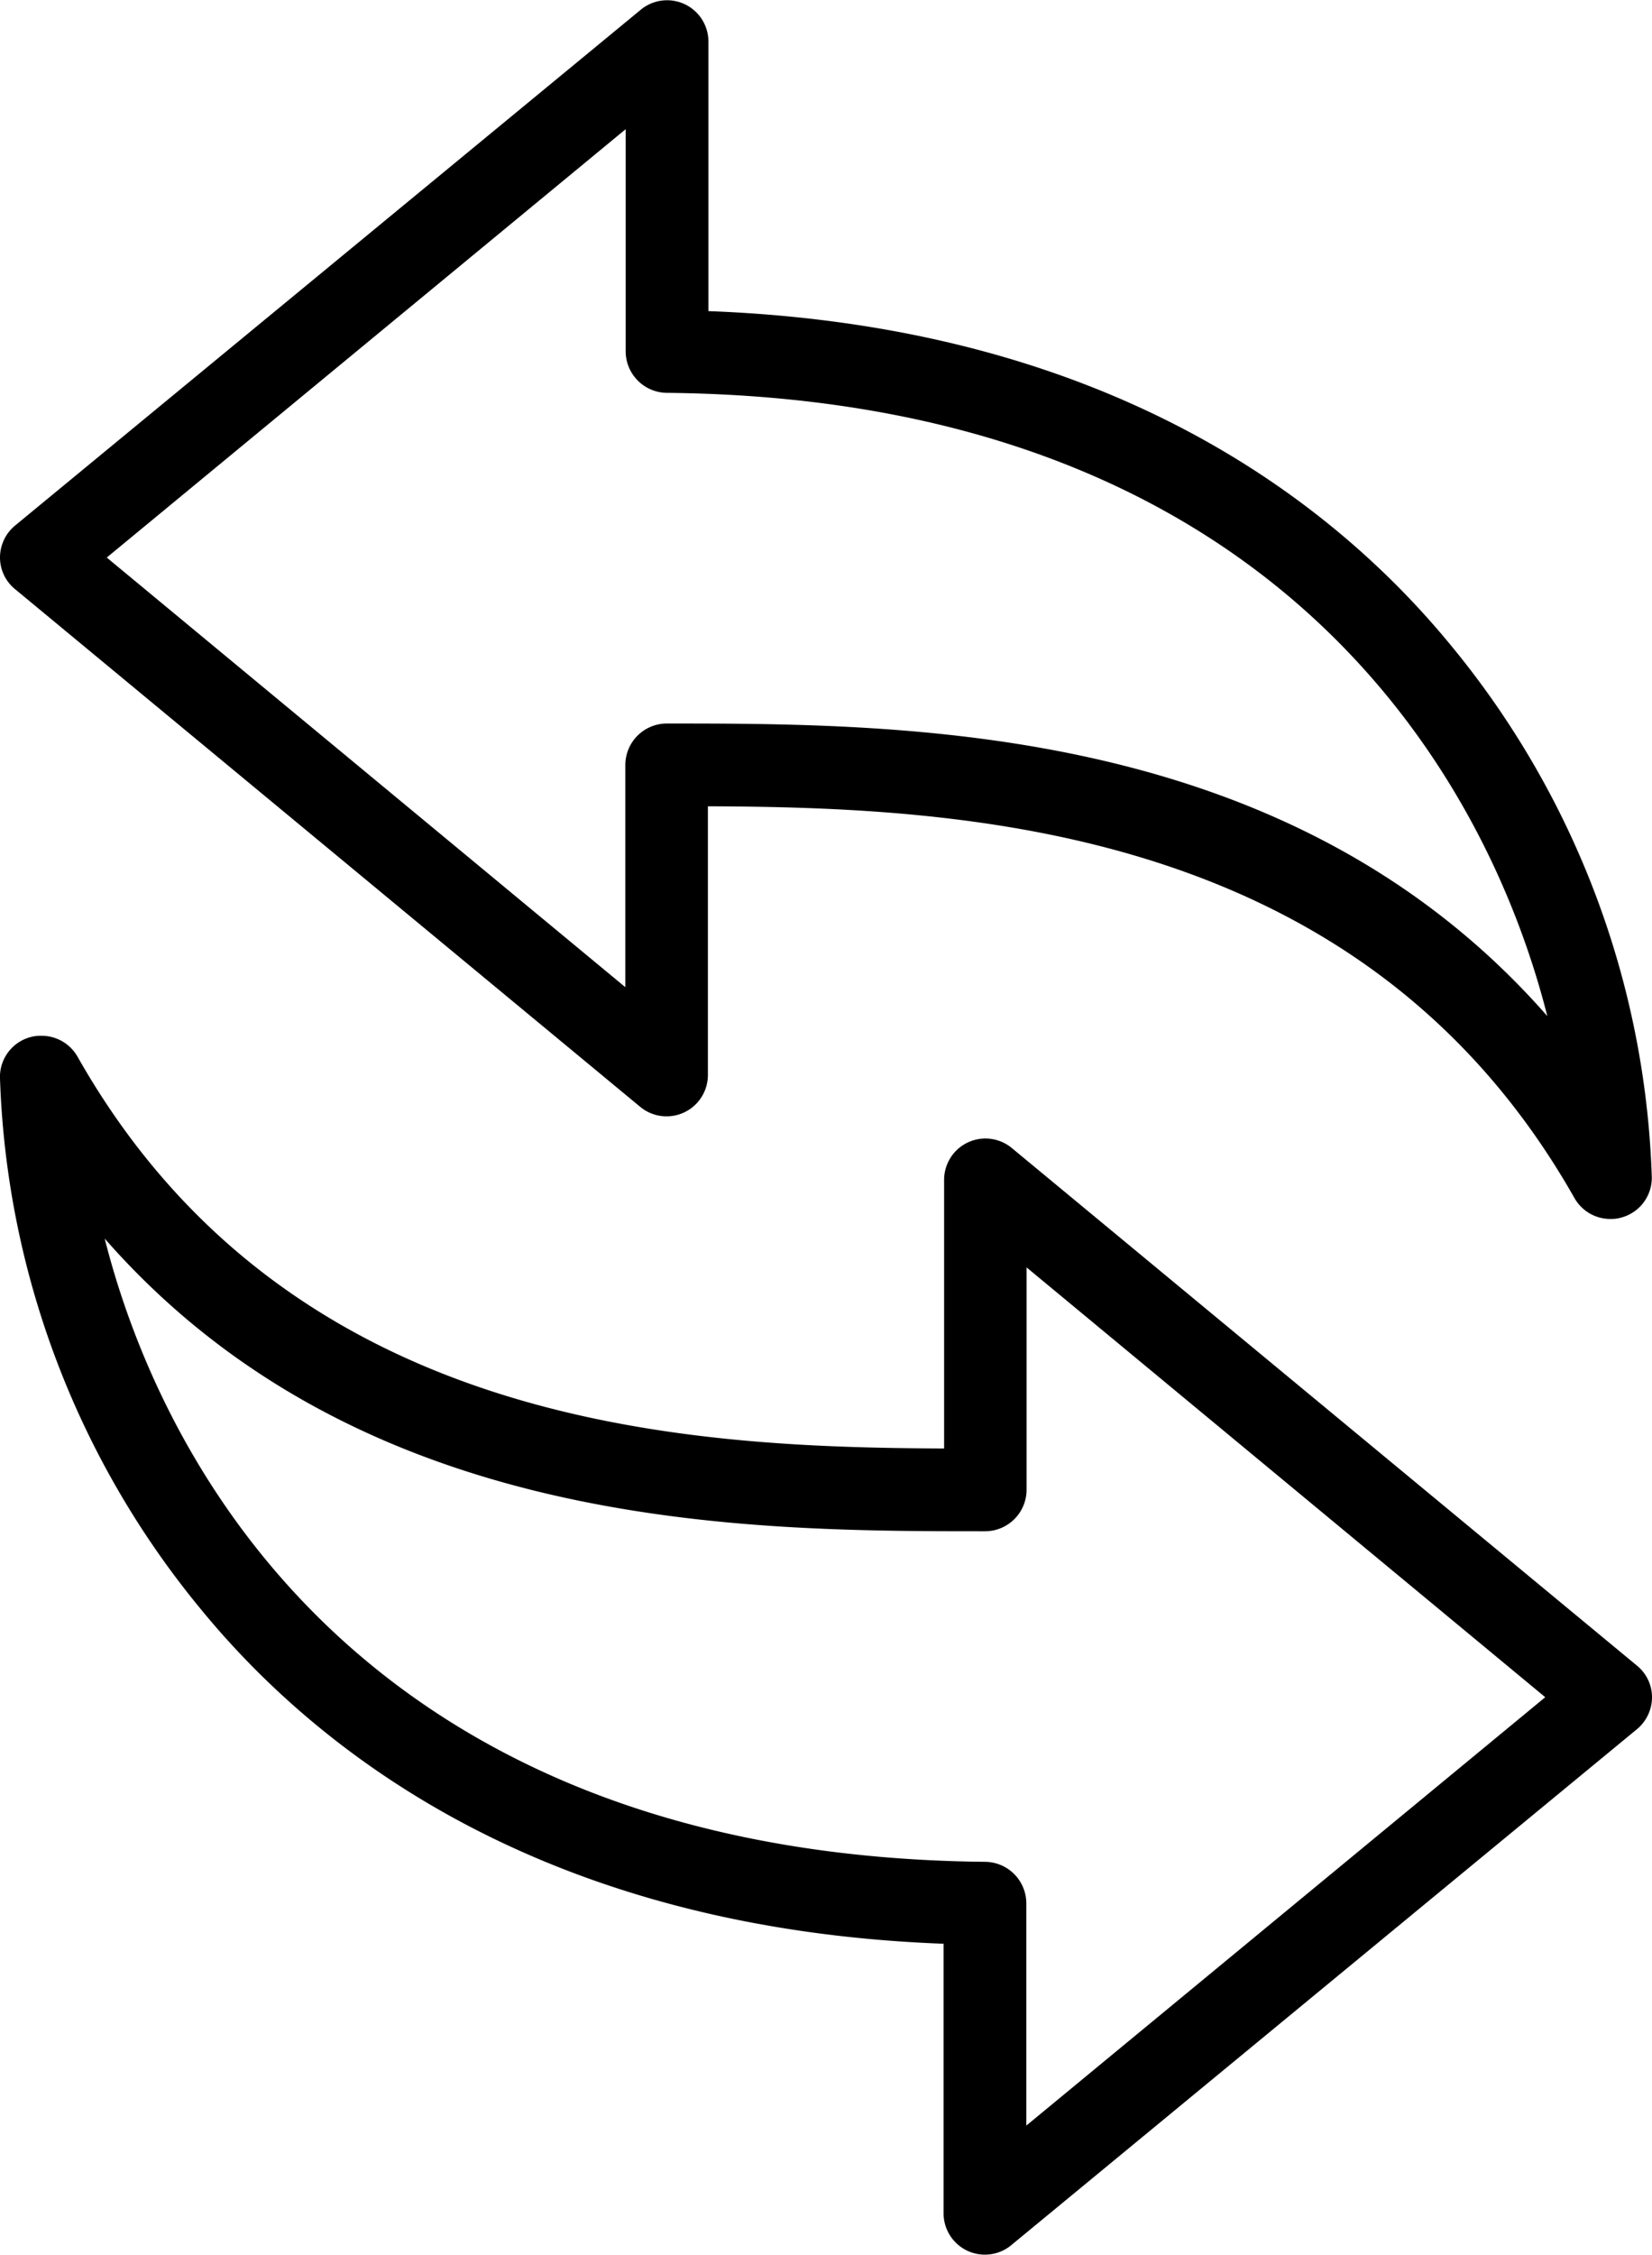
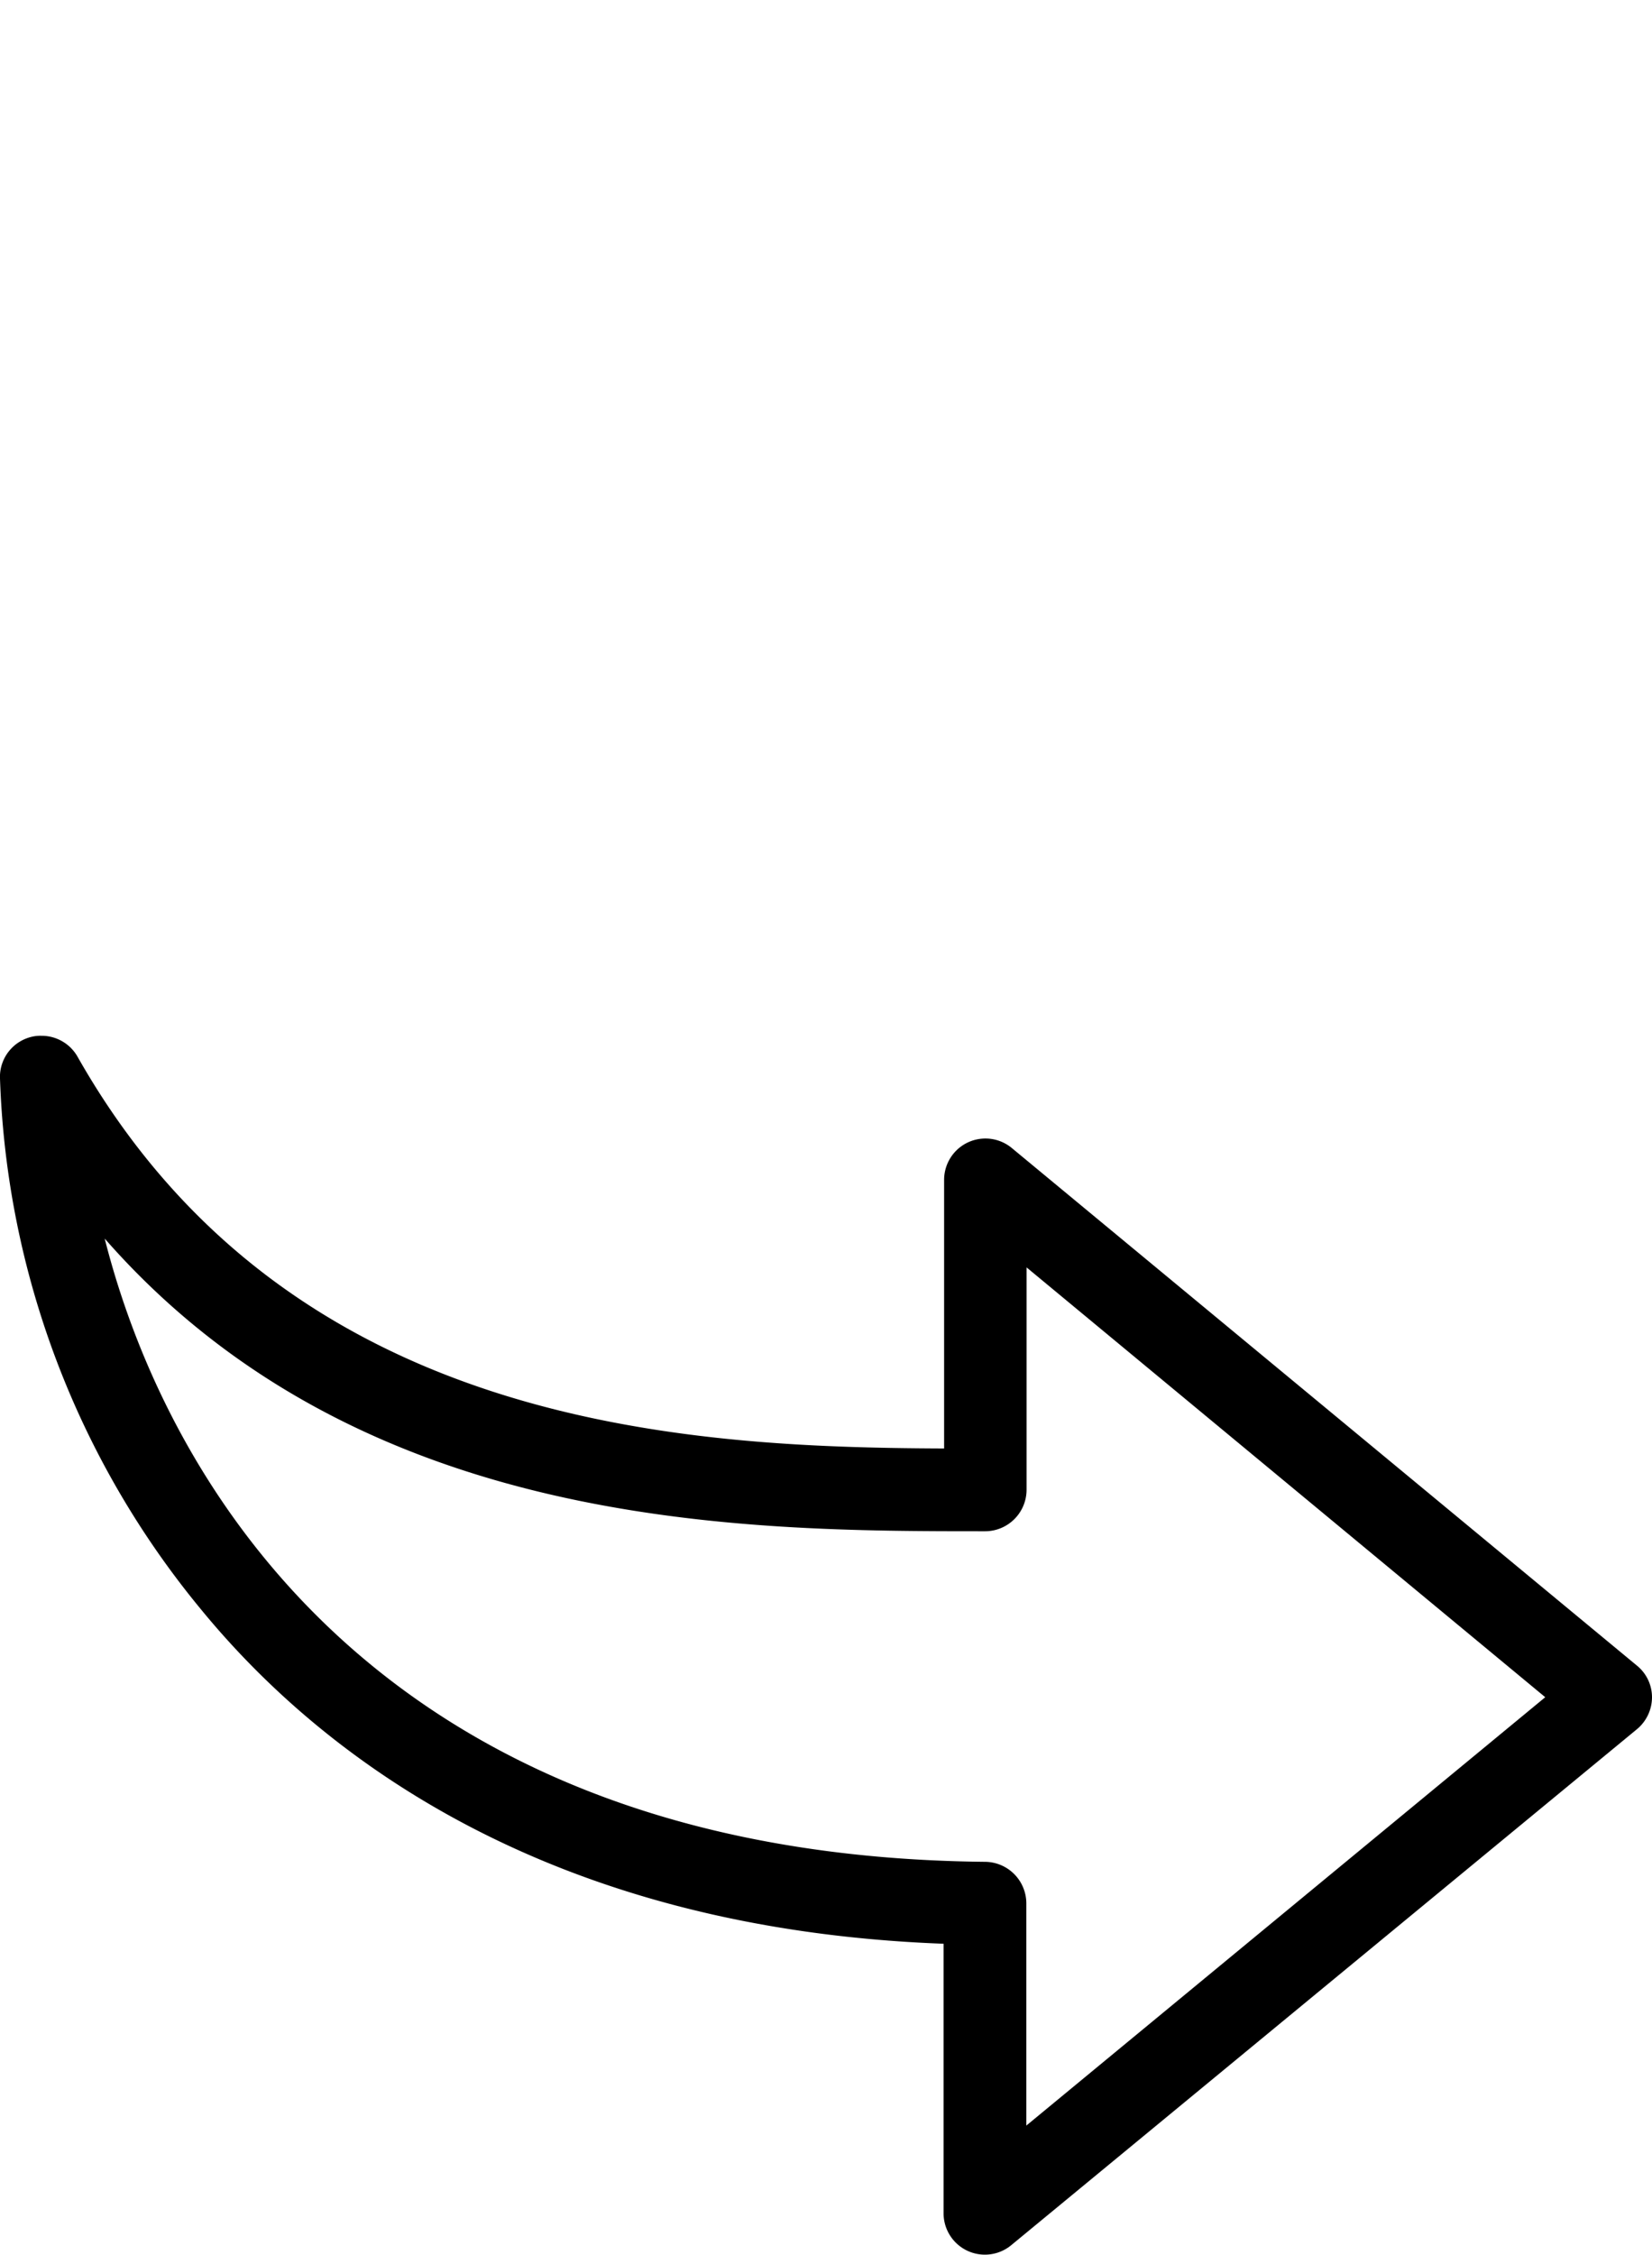
<svg xmlns="http://www.w3.org/2000/svg" width="34.338" height="46.846" viewBox="0 0 34.338 46.846">
  <g id="Group_4835" data-name="Group 4835" transform="translate(-871.872 -8637.168)">
    <g id="previous" transform="translate(871.872 8637.168)">
-       <path id="Path_12775" data-name="Path 12775" d="M30.153,77.57c-2.486-3.027-7.17-6.629-15.428-6.938v-5.6a.859.859,0,0,0-1.4-.667L.316,75.085a.864.864,0,0,0-.316.66.847.847,0,0,0,.309.66L13.314,87.17a.859.859,0,0,0,1.4-.667V80.92c5.393.021,13.637.421,18.012,8.139a.858.858,0,0,0,.751.435.773.773,0,0,0,.218-.028.856.856,0,0,0,.639-.829A18.277,18.277,0,0,0,30.153,77.57ZM13.862,79.2h0a.863.863,0,0,0-.864.864v4.614L2.219,75.752l10.786-8.9v4.614a.865.865,0,0,0,.85.864c12.359.119,16.966,7.654,18.307,12.949C26.839,79.207,18.869,79.2,13.862,79.2Z" transform="translate(0 -64.168)" />
-     </g>
+       </g>
    <g id="previous-2" data-name="previous" transform="translate(906.21 8684.014) rotate(180)">
      <path id="Path_12775-2" data-name="Path 12775" d="M30.153,13.4c-2.486-3.027-7.17-6.629-15.428-6.938V.861a.859.859,0,0,0-1.4-.667L.316,10.917a.864.864,0,0,0-.316.66.847.847,0,0,0,.309.66L13.314,23a.859.859,0,0,0,1.4-.667V16.752c5.393.021,13.637.421,18.012,8.139a.858.858,0,0,0,.751.435A.773.773,0,0,0,33.7,25.3a.856.856,0,0,0,.639-.829A18.277,18.277,0,0,0,30.153,13.4ZM13.862,15.032h0A.863.863,0,0,0,13,15.9v4.614L2.219,11.584l10.786-8.9V7.3a.865.865,0,0,0,.85.864c12.359.119,16.966,7.654,18.307,12.949C26.839,15.039,18.869,15.032,13.862,15.032Z" transform="translate(0 0)" />
    </g>
  </g>
</svg>